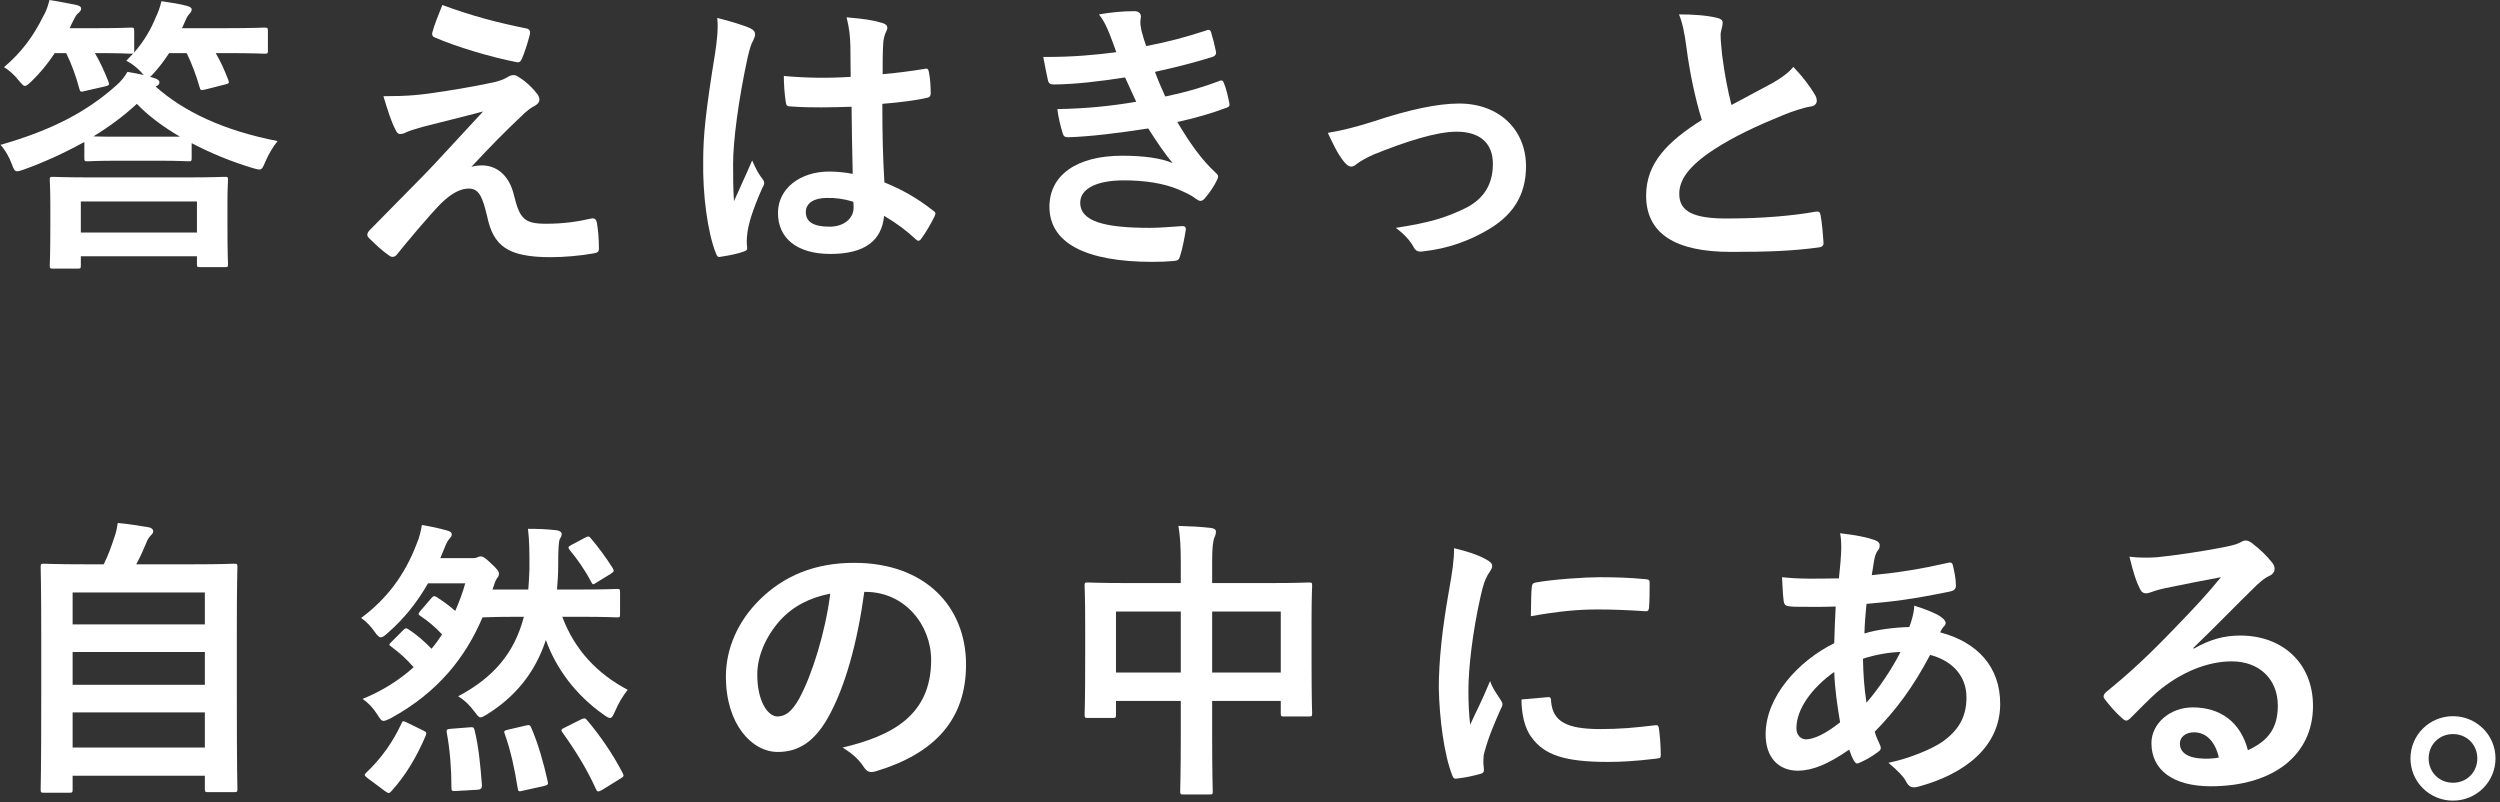
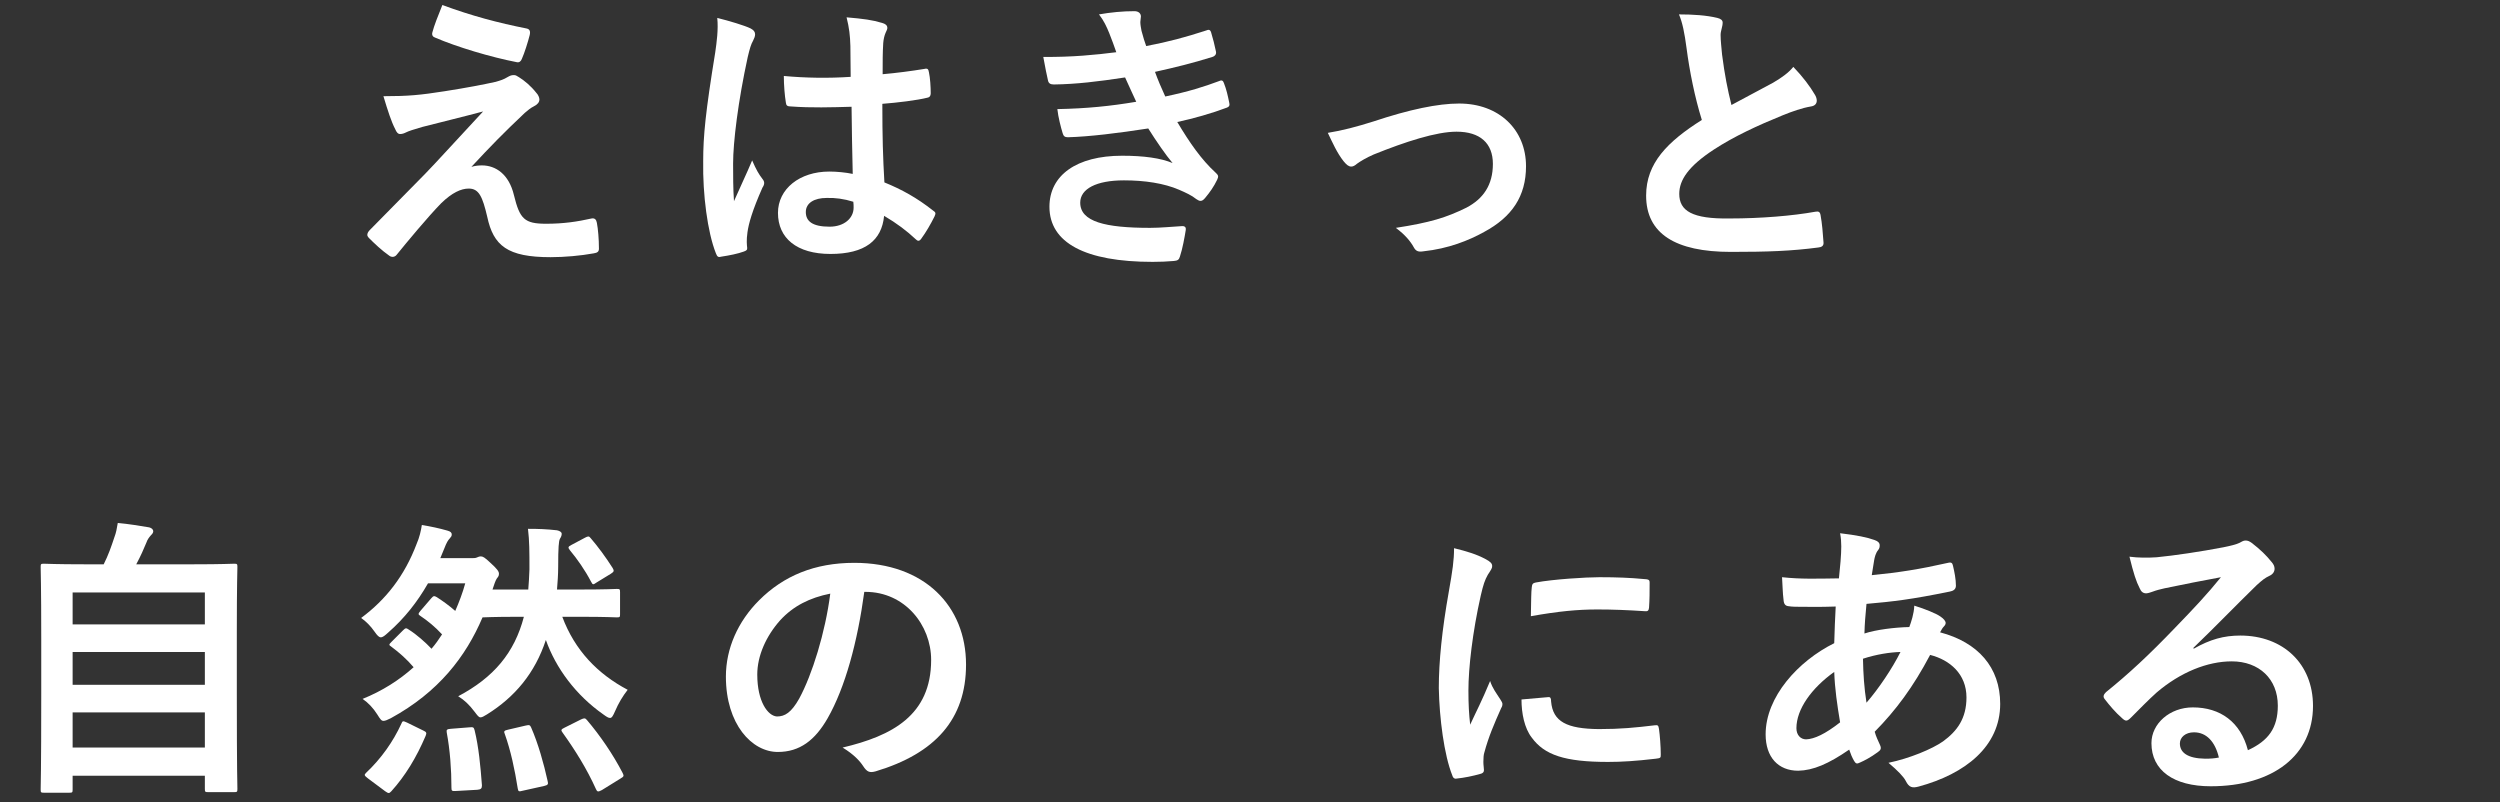
<svg xmlns="http://www.w3.org/2000/svg" width="324" height="104" viewBox="0 0 324 104" fill="none">
  <rect x="0" y="0" width="324" height="104" fill="#333333" stroke="none" />
-   <path d="M317.907 92.818C320.947 92.818 323.417 95.25 323.417 98.29C323.417 101.33 320.947 103.762 317.907 103.762C314.867 103.762 312.397 101.33 312.397 98.29C312.397 95.25 314.867 92.818 317.907 92.818ZM317.907 95.136C316.121 95.136 314.753 96.504 314.753 98.29C314.753 100.076 316.121 101.444 317.907 101.444C319.693 101.444 321.061 100.076 321.061 98.29C321.061 96.504 319.693 95.136 317.907 95.136Z" fill="white" />
  <path d="M284.261 83.964L284.299 84.078C286.427 82.862 288.213 82.368 290.341 82.368C295.889 82.368 299.765 86.016 299.765 91.488C299.765 97.834 294.635 101.9 286.503 101.9C281.715 101.9 278.827 99.848 278.827 96.314C278.827 93.768 281.221 91.678 284.185 91.678C287.757 91.678 290.379 93.578 291.329 97.226C293.989 96.01 295.205 94.338 295.205 91.45C295.205 87.992 292.773 85.712 289.239 85.712C286.085 85.712 282.589 87.118 279.511 89.74C278.409 90.728 277.345 91.83 276.205 92.97C275.939 93.236 275.749 93.388 275.559 93.388C275.407 93.388 275.217 93.274 274.989 93.046C274.191 92.362 273.355 91.374 272.747 90.576C272.519 90.272 272.633 90.006 272.937 89.702C275.901 87.308 278.523 84.876 281.943 81.304C284.299 78.872 286.085 76.972 287.833 74.806C285.553 75.224 282.855 75.756 280.499 76.25C280.005 76.364 279.511 76.478 278.903 76.706C278.713 76.782 278.333 76.896 278.143 76.896C277.763 76.896 277.497 76.706 277.307 76.25C276.851 75.376 276.509 74.312 275.977 72.146C277.117 72.298 278.371 72.298 279.511 72.222C281.829 71.994 285.173 71.5 288.137 70.93C289.087 70.74 289.847 70.55 290.227 70.36C290.417 70.246 290.759 70.056 290.949 70.056C291.291 70.018 291.557 70.17 291.823 70.36C292.963 71.234 293.723 71.994 294.369 72.792C294.673 73.134 294.787 73.4 294.787 73.704C294.787 74.084 294.559 74.426 294.141 74.616C293.495 74.92 293.191 75.186 292.469 75.832C289.695 78.53 287.149 81.19 284.261 83.964ZM287.567 98.176C287.073 96.086 285.933 94.908 284.337 94.908C283.235 94.908 282.513 95.554 282.513 96.352C282.513 97.53 283.501 98.29 285.781 98.328C286.465 98.328 286.997 98.29 287.567 98.176Z" fill="white" />
  <path d="M238.477 69.106C240.681 69.371 241.973 69.638 242.923 69.98C243.379 70.132 243.607 70.359 243.607 70.663C243.607 70.93 243.569 71.082 243.417 71.272C243.075 71.689 242.961 72.222 242.885 72.639C242.771 73.323 242.695 73.894 242.581 74.54C246.077 74.198 248.775 73.779 252.461 72.944C252.917 72.829 253.031 72.981 253.107 73.323C253.297 74.121 253.487 75.072 253.487 75.907C253.487 76.401 253.107 76.591 252.689 76.668C247.673 77.694 245.355 77.96 241.897 78.263C241.745 79.859 241.669 80.772 241.631 82.102C243.113 81.608 245.583 81.303 247.445 81.266C247.673 80.657 248.053 79.555 248.091 78.492C249.459 78.909 250.941 79.517 251.473 79.897C251.929 80.201 252.157 80.505 252.157 80.734C252.157 80.885 252.081 81.037 251.929 81.189C251.739 81.379 251.625 81.608 251.435 81.95C256.337 83.242 259.225 86.472 259.225 91.222C259.225 96.731 254.703 100.303 248.661 101.937C247.825 102.165 247.407 102.051 246.989 101.215C246.723 100.683 245.963 99.885 244.747 98.859C247.483 98.29 250.409 97.073 251.815 96.085C253.639 94.755 254.855 93.121 254.855 90.385C254.855 87.346 252.689 85.522 250.143 84.876C247.939 89.055 245.697 92.058 242.961 94.832C243.151 95.516 243.379 95.933 243.645 96.541C243.873 97.035 243.721 97.225 243.341 97.492C242.467 98.138 241.593 98.594 241.061 98.822C240.681 99.011 240.529 99.011 240.301 98.632C240.035 98.175 239.845 97.719 239.655 97.15C236.957 99.011 234.981 99.847 233.043 99.885C230.459 99.885 228.825 98.138 228.825 95.174C228.825 90.309 233.043 85.674 237.717 83.356C237.755 81.722 237.831 80.049 237.907 78.606C235.665 78.681 234.639 78.644 233.993 78.644C232.891 78.644 232.283 78.644 231.827 78.567C231.409 78.529 231.181 78.34 231.143 77.694C231.029 76.858 231.029 75.87 230.953 74.805C233.385 75.072 235.475 74.996 238.325 74.957C238.477 73.59 238.629 71.879 238.629 70.816C238.629 70.246 238.591 69.713 238.477 69.106ZM241.897 91.07C243.455 89.284 245.241 86.624 246.305 84.496C244.937 84.534 243.189 84.799 241.441 85.37C241.479 87.346 241.593 89.132 241.897 91.07ZM237.717 87.079C234.791 89.169 232.815 91.906 232.815 94.376C232.815 95.287 233.385 95.82 234.069 95.82C235.133 95.781 236.539 95.135 238.477 93.615C238.097 91.335 237.793 89.284 237.717 87.079Z" fill="white" />
  <path d="M188.445 71.044C190.155 71.462 191.371 71.842 192.511 72.45C193.157 72.792 193.385 73.02 193.385 73.362C193.385 73.628 193.309 73.742 192.815 74.502C192.435 75.186 192.245 75.718 191.903 77.2C190.839 81.912 190.307 86.586 190.307 89.474C190.307 91.336 190.383 92.59 190.535 93.92C191.333 92.172 192.017 90.918 193.119 88.258C193.423 89.208 193.917 89.816 194.449 90.652C194.563 90.842 194.715 91.07 194.715 91.222C194.715 91.488 194.639 91.64 194.525 91.83C193.651 93.806 192.929 95.44 192.359 97.568C192.283 97.796 192.245 98.214 192.245 98.746C192.245 99.202 192.321 99.506 192.321 99.81C192.321 100.076 192.169 100.228 191.827 100.304C190.877 100.57 189.813 100.798 188.711 100.912C188.445 100.95 188.293 100.76 188.217 100.494C187.153 97.834 186.545 93.084 186.469 89.17C186.469 85.75 186.887 81.608 187.761 76.706C188.255 73.894 188.445 72.64 188.445 71.044ZM197.185 90.652L200.643 90.348C200.947 90.31 201.023 90.5 201.023 90.918C201.251 93.54 203.075 94.452 207.217 94.49C210.067 94.49 211.929 94.3 214.475 93.996C214.855 93.958 214.931 93.996 215.007 94.49C215.121 95.288 215.235 96.77 215.235 97.758C215.235 98.214 215.235 98.252 214.589 98.328C212.005 98.632 210.181 98.746 208.395 98.746C202.771 98.746 200.149 97.834 198.515 95.592C197.565 94.376 197.185 92.438 197.185 90.652ZM198.401 79.86C198.439 77.732 198.439 76.782 198.515 76.136C198.553 75.68 198.667 75.566 199.047 75.49C201.289 75.072 205.545 74.806 207.293 74.806C209.573 74.806 211.321 74.882 212.917 75.034C213.715 75.072 213.791 75.148 213.791 75.528C213.791 76.668 213.791 77.694 213.715 78.758C213.677 79.1 213.563 79.252 213.221 79.214C210.941 79.062 208.965 78.986 207.027 78.986C204.481 78.986 202.011 79.214 198.401 79.86Z" fill="white" />
-   <path d="M153.029 75.566V73.02C153.029 70.892 152.953 69.524 152.725 68.156C154.131 68.194 155.651 68.27 156.943 68.422C157.285 68.46 157.589 68.612 157.589 68.878C157.589 69.144 157.513 69.41 157.399 69.638C157.209 70.094 157.095 70.93 157.095 72.716V75.566H164.467C168.115 75.566 169.369 75.49 169.635 75.49C170.015 75.49 170.053 75.528 170.053 75.908C170.053 76.136 169.977 77.314 169.977 80.62V85.028C169.977 91.108 170.053 92.21 170.053 92.438C170.053 92.818 170.015 92.856 169.635 92.856H166.405C166.025 92.856 165.987 92.818 165.987 92.438V90.842H157.095V95.516C157.095 100.038 157.171 102.356 157.171 102.546C157.171 102.926 157.133 102.964 156.753 102.964H153.371C152.991 102.964 152.953 102.926 152.953 102.546C152.953 102.318 153.029 100.076 153.029 95.592V90.842H144.631V92.59C144.631 93.008 144.593 93.046 144.213 93.046H140.983C140.603 93.046 140.565 93.008 140.565 92.59C140.565 92.362 140.641 91.222 140.641 85.142V81.228C140.641 77.352 140.565 76.136 140.565 75.908C140.565 75.528 140.603 75.49 140.983 75.49C141.249 75.49 142.503 75.566 146.151 75.566H153.029ZM165.987 79.252H157.095V87.156H165.987V79.252ZM144.631 79.252V87.156H153.029V79.252H144.631Z" fill="white" />
  <path d="M112.164 76.706H112.012C111.138 83.166 109.542 89.094 107.262 93.084C105.628 95.934 103.652 97.454 100.802 97.454C97.458 97.454 94.076 93.882 94.076 87.688C94.076 84.04 95.634 80.544 98.37 77.808C101.562 74.616 105.59 72.944 110.72 72.944C119.84 72.944 125.198 78.568 125.198 86.13C125.198 93.198 121.208 97.644 113.494 99.962C112.696 100.19 112.354 100.038 111.86 99.278C111.442 98.632 110.644 97.758 109.2 96.884C115.622 95.364 120.676 92.704 120.676 85.522C120.676 81 117.256 76.706 112.164 76.706ZM107.604 76.934C104.944 77.466 102.816 78.53 101.106 80.392C99.282 82.444 98.142 84.99 98.142 87.422C98.142 90.918 99.51 92.78 100.688 92.856C101.714 92.856 102.55 92.362 103.576 90.538C105.248 87.46 106.958 81.988 107.604 76.934Z" fill="white" />
  <path d="M75.228 79.936H72.872C74.506 84.306 77.47 87.346 81.346 89.398C80.7 90.234 80.168 91.108 79.712 92.172C79.446 92.78 79.294 93.046 79.066 93.046C78.838 93.046 78.61 92.894 78.192 92.59C74.62 90.082 72.036 86.586 70.744 82.938C69.338 87.232 66.716 90.348 63.106 92.59C62.688 92.856 62.46 92.97 62.27 92.97C62.042 92.97 61.89 92.742 61.51 92.248C60.826 91.336 60.18 90.728 59.382 90.234C63.98 87.802 66.678 84.61 67.894 79.936H67.21C63.866 79.936 62.764 80.012 62.536 80.012C60.37 85.104 56.836 89.702 50.642 93.084C50.186 93.312 49.92 93.426 49.692 93.426C49.426 93.426 49.274 93.198 48.894 92.59C48.362 91.754 47.754 91.108 46.994 90.576C49.54 89.55 51.744 88.144 53.606 86.472C52.732 85.446 51.744 84.572 50.718 83.812C50.376 83.584 50.376 83.546 50.756 83.166L52.238 81.684C52.58 81.342 52.656 81.38 52.998 81.608C54.024 82.254 55.126 83.242 55.924 84.078C56.418 83.508 56.874 82.862 57.292 82.216C56.38 81.228 55.392 80.43 54.48 79.822C54.176 79.632 54.176 79.556 54.48 79.176L55.886 77.542C56.19 77.2 56.266 77.2 56.608 77.39C57.368 77.884 58.128 78.416 59.002 79.176C59.496 78.036 59.952 76.858 60.294 75.604H55.468C54.1 77.998 52.428 80.126 50.3 81.988C49.882 82.368 49.616 82.596 49.35 82.596C49.122 82.596 48.894 82.368 48.552 81.874C48.02 81.114 47.45 80.544 46.804 80.088C50.034 77.694 52.428 74.616 53.986 70.512C54.366 69.638 54.556 68.802 54.67 68.042C55.848 68.232 56.912 68.46 57.976 68.764C58.394 68.878 58.546 69.03 58.546 69.258C58.546 69.486 58.47 69.562 58.28 69.79C58.052 70.018 57.862 70.36 57.596 71.044L57.064 72.336H61.092C61.358 72.336 61.624 72.336 61.776 72.26C61.966 72.184 62.118 72.108 62.308 72.108C62.574 72.108 62.802 72.222 63.562 72.944C64.398 73.704 64.664 74.046 64.664 74.35C64.664 74.616 64.588 74.73 64.398 74.958C64.208 75.224 64.018 75.832 63.828 76.402H68.464C68.54 75.566 68.578 74.692 68.616 73.78C68.616 71.5 68.616 70.132 68.426 68.536C69.794 68.536 70.82 68.574 72.188 68.726C72.568 68.802 72.796 68.992 72.796 69.144C72.796 69.372 72.758 69.524 72.568 69.828C72.416 70.094 72.34 70.93 72.34 73.476C72.34 74.464 72.264 75.452 72.188 76.402H75.228C78.572 76.402 79.712 76.326 79.94 76.326C80.32 76.326 80.358 76.364 80.358 76.744V79.632C80.358 79.974 80.32 80.012 79.94 80.012C79.712 80.012 78.572 79.936 75.228 79.936ZM73.176 94.3L75.304 93.236C75.722 93.046 75.836 93.046 76.064 93.312C77.774 95.326 79.446 97.758 80.7 100.19C80.89 100.57 80.852 100.646 80.396 100.912L78.002 102.394C77.508 102.66 77.394 102.622 77.242 102.28C76.064 99.658 74.544 97.226 72.91 94.946C72.682 94.642 72.682 94.528 73.176 94.3ZM49.92 102.546L47.678 100.874C47.184 100.494 47.184 100.418 47.45 100.152C49.388 98.328 50.946 96.124 52.01 93.806C52.162 93.426 52.2 93.388 52.77 93.654L54.86 94.68C55.278 94.87 55.316 94.984 55.164 95.364C53.948 98.214 52.504 100.57 50.718 102.546C50.566 102.698 50.49 102.774 50.376 102.774C50.262 102.774 50.148 102.698 49.92 102.546ZM58.432 94.452L60.826 94.262C61.32 94.224 61.396 94.224 61.51 94.642C62.042 96.808 62.27 99.278 62.46 101.786C62.46 102.166 62.346 102.318 61.852 102.356L59.154 102.508C58.584 102.546 58.508 102.508 58.508 102.128C58.508 99.696 58.318 97.188 57.9 94.946C57.824 94.566 57.938 94.49 58.432 94.452ZM65.842 94.566L68.122 94.034C68.616 93.92 68.692 93.958 68.844 94.3C69.756 96.39 70.478 98.974 70.972 101.216C71.086 101.634 71.01 101.748 70.516 101.862L67.78 102.47C67.21 102.622 67.172 102.584 67.096 102.166C66.716 99.734 66.184 97.264 65.424 95.136C65.272 94.794 65.31 94.68 65.842 94.566ZM74.05 70.626L75.836 69.676C76.216 69.486 76.33 69.448 76.558 69.752C77.47 70.816 78.496 72.184 79.408 73.628C79.598 73.97 79.598 74.084 79.18 74.35L77.318 75.49C77.09 75.642 76.976 75.718 76.9 75.718C76.786 75.718 76.71 75.604 76.596 75.376C75.798 73.856 74.81 72.45 73.86 71.31C73.594 70.968 73.594 70.854 74.05 70.626Z" fill="white" />
  <path d="M8.994 102.736H5.688C5.308 102.736 5.27 102.698 5.27 102.318C5.27 102.09 5.346 100.076 5.346 89.93V82.9C5.346 75.832 5.27 73.742 5.27 73.476C5.27 73.096 5.308 73.058 5.688 73.058C5.954 73.058 7.284 73.134 10.97 73.134H13.44C14.048 71.918 14.39 70.93 14.846 69.562C15.036 69.068 15.15 68.498 15.264 67.776C16.556 67.89 18.228 68.156 19.33 68.346C19.672 68.422 19.862 68.65 19.862 68.84C19.862 69.068 19.71 69.22 19.558 69.372C19.292 69.676 19.102 69.942 18.988 70.284C18.608 71.196 18.266 71.994 17.658 73.134H25.068C28.754 73.134 30.084 73.058 30.35 73.058C30.73 73.058 30.768 73.096 30.768 73.476C30.768 73.704 30.692 75.832 30.692 81.874V89.892C30.692 100.038 30.768 102.052 30.768 102.242C30.768 102.622 30.73 102.66 30.35 102.66H26.968C26.588 102.66 26.55 102.622 26.55 102.242V100.532H9.412V102.318C9.412 102.698 9.374 102.736 8.994 102.736ZM9.412 96.884H26.55V92.324H9.412V96.884ZM9.412 88.752H26.55V84.496H9.412V88.752ZM9.412 76.782V80.924H26.55V76.782H9.412Z" fill="white" />
  <path d="M217.594 1.866C219.418 1.866 221.166 1.98 222.572 2.322C223.028 2.436 223.256 2.626 223.256 2.93C223.256 3.462 222.99 3.994 222.99 4.526C222.99 5.286 223.104 6.198 223.18 7.072C223.522 9.732 223.902 11.632 224.396 13.608C226.296 12.582 227.664 11.86 229.792 10.72C230.894 10.074 231.806 9.428 232.414 8.668C233.63 9.922 234.618 11.252 235.188 12.24C235.34 12.468 235.454 12.772 235.454 13.038C235.454 13.418 235.226 13.722 234.694 13.798C233.554 13.988 232.262 14.444 231.046 14.938C227.778 16.268 224.738 17.674 222.116 19.384C218.81 21.55 217.632 23.336 217.632 25.122C217.632 27.326 219.304 28.39 224.168 28.314C228.196 28.314 232.338 27.972 235.264 27.44C235.682 27.364 235.872 27.44 235.948 27.896C236.138 28.922 236.252 30.29 236.328 31.43C236.366 31.848 236.1 32.038 235.644 32.076C232.186 32.532 229.146 32.646 224.32 32.646C217.138 32.646 213.338 30.29 213.338 25.35C213.338 21.132 216.112 18.358 220.558 15.546C219.646 12.62 218.962 9.2 218.582 6.274C218.316 4.26 218.05 2.93 217.594 1.866Z" fill="white" />
  <path d="M172.084 17.218C173.984 16.914 175.846 16.42 178.012 15.736C182.686 14.178 186.372 13.418 189.108 13.418C194.276 13.418 197.772 16.8 197.772 21.55C197.772 25.426 195.948 28.124 192.338 30.062C190.362 31.164 187.702 32.228 184.472 32.57C183.788 32.684 183.484 32.532 183.218 32.038C182.8 31.278 182.116 30.442 180.9 29.53C185.346 28.846 187.436 28.2 190.058 26.908C192.224 25.768 193.478 23.982 193.478 21.246C193.478 18.548 191.806 17.066 188.766 17.066C186.144 17.066 182.154 18.358 178.012 20.03C177.062 20.448 176.302 20.904 175.884 21.208C175.58 21.474 175.352 21.588 175.124 21.588C174.782 21.588 174.516 21.36 174.136 20.904C173.262 19.802 172.692 18.472 172.084 17.218Z" fill="white" />
  <path d="M144.671 6.768C144.367 5.894 144.139 5.248 143.759 4.298C143.417 3.462 143.075 2.702 142.429 1.866C143.949 1.6 145.507 1.448 147.027 1.448C147.559 1.448 147.863 1.752 147.863 2.132C147.863 2.36 147.787 2.626 147.787 2.854C147.787 3.196 147.863 3.576 147.939 3.994C148.205 4.982 148.319 5.324 148.547 5.97C151.511 5.4 153.601 4.83 156.299 3.956C156.641 3.804 156.831 3.842 156.945 4.146C157.173 4.868 157.439 5.932 157.591 6.692C157.667 7.072 157.401 7.3 157.135 7.376C154.589 8.174 152.271 8.744 149.687 9.314C150.029 10.264 150.523 11.442 151.017 12.506C154.095 11.86 156.109 11.214 157.933 10.53C158.313 10.34 158.503 10.416 158.617 10.758C158.959 11.632 159.111 12.354 159.301 13.266C159.377 13.608 159.377 13.798 158.997 13.95C157.097 14.672 154.703 15.356 152.575 15.812C154.209 18.548 155.691 20.676 157.553 22.386C157.933 22.728 157.933 22.88 157.743 23.298C157.325 24.172 156.793 24.932 156.185 25.654C155.957 25.92 155.805 26.034 155.577 26.034C155.425 26.034 155.273 25.958 155.045 25.806C154.437 25.312 153.677 24.97 152.803 24.59C150.865 23.754 148.357 23.374 145.659 23.374C142.087 23.374 139.997 24.476 139.997 26.262C139.997 28.732 143.227 29.53 149.041 29.53C150.447 29.53 151.853 29.378 153.221 29.302C153.601 29.302 153.715 29.492 153.677 29.796C153.525 30.746 153.259 32.228 152.917 33.254C152.803 33.634 152.651 33.786 152.119 33.824C151.245 33.9 150.333 33.938 149.383 33.938C140.643 33.938 136.007 31.468 136.007 26.794C136.007 22.728 139.503 20.182 145.431 20.182C148.205 20.182 150.447 20.486 151.967 21.132C151.093 20.106 149.839 18.282 148.813 16.648C144.899 17.256 141.175 17.712 138.401 17.788C137.983 17.788 137.831 17.636 137.717 17.256C137.489 16.496 137.147 15.204 137.033 14.14C140.833 14.064 143.873 13.76 147.255 13.19C146.875 12.392 146.305 11.1 145.811 10.036C142.315 10.568 139.503 10.91 136.577 10.948C136.121 10.948 135.893 10.796 135.817 10.416C135.703 9.998 135.437 8.592 135.209 7.376C138.933 7.414 141.973 7.11 144.671 6.768Z" fill="white" />
  <path d="M110.514 22.538C110.438 19.612 110.4 16.838 110.362 13.836C107.778 13.912 105.118 13.988 102.534 13.798C102.04 13.798 101.888 13.684 101.85 13.304C101.698 12.392 101.584 11.024 101.584 9.846C104.434 10.112 107.398 10.15 110.248 9.96C110.248 8.592 110.21 7.376 110.21 5.97C110.172 4.602 110.058 3.614 109.716 2.246C111.92 2.436 113.06 2.588 114.314 2.968C114.732 3.082 114.998 3.272 114.998 3.614C114.998 3.804 114.922 3.918 114.77 4.26C114.618 4.602 114.504 5.096 114.466 5.59C114.39 6.882 114.39 7.87 114.39 9.618C116.176 9.466 118.152 9.2 119.786 8.934C120.242 8.82 120.318 8.972 120.394 9.39C120.546 10.074 120.622 11.29 120.622 12.088C120.622 12.43 120.47 12.62 120.204 12.658C118.836 13 116.328 13.304 114.352 13.456C114.352 17.712 114.428 20.372 114.618 23.64C116.86 24.552 118.798 25.616 120.926 27.288C121.268 27.516 121.306 27.63 121.116 28.048C120.622 29.036 120.014 30.1 119.368 30.974C119.254 31.126 119.14 31.202 119.026 31.202C118.912 31.202 118.798 31.126 118.684 31.012C117.506 29.91 116.252 28.96 114.58 27.972C114.276 31.164 112.11 32.912 107.626 32.912C103.256 32.912 100.824 30.86 100.824 27.592C100.824 24.476 103.636 22.234 107.474 22.234C108.462 22.234 109.602 22.348 110.514 22.538ZM110.59 26.148C109.374 25.768 108.234 25.616 107.132 25.654C105.536 25.654 104.434 26.3 104.434 27.478C104.434 28.656 105.27 29.378 107.512 29.378C109.412 29.378 110.628 28.276 110.628 26.908C110.628 26.642 110.628 26.452 110.59 26.148ZM92.958 2.322C94.478 2.702 96.53 3.31 97.29 3.69C97.708 3.918 97.86 4.146 97.86 4.45C97.86 4.716 97.746 4.982 97.594 5.286C97.328 5.742 97.176 6.274 96.91 7.376C95.656 13.114 95.01 18.434 95.01 21.208C95.01 22.728 95.01 24.476 95.124 26.072C95.884 24.324 96.682 22.69 97.48 20.79C98.012 22.006 98.316 22.538 98.81 23.184C98.962 23.374 99.038 23.526 99.038 23.716C99.038 23.906 98.962 24.096 98.81 24.324C97.48 27.326 97.024 28.998 96.872 30.1C96.72 31.164 96.796 31.734 96.834 32.114C96.872 32.38 96.72 32.494 96.378 32.608C95.656 32.874 94.554 33.102 93.528 33.254C93.11 33.368 92.958 33.33 92.768 32.798C91.704 30.1 91.058 25.236 91.134 20.866C91.134 17.598 91.438 14.52 92.692 6.806C92.882 5.476 93.11 3.842 92.958 2.322Z" fill="white" />
  <path d="M57.33 0.65C61.13 2.056 64.588 2.968 68.236 3.69C68.616 3.766 68.768 3.994 68.654 4.526C68.426 5.438 67.97 6.882 67.628 7.642C67.514 7.946 67.286 8.136 66.982 8.06C63.638 7.414 59.192 6.084 56.38 4.868C56.152 4.792 55.924 4.602 56.038 4.184C56.266 3.31 56.76 2.056 57.33 0.65ZM49.692 12.468C52.96 12.468 54.48 12.316 57.634 11.822C60.56 11.366 62.688 10.948 64.246 10.606C64.892 10.416 65.272 10.302 65.766 9.998C66.108 9.808 66.26 9.732 66.602 9.732C66.83 9.732 66.944 9.808 67.248 9.998C67.932 10.416 68.806 11.138 69.49 12.012C69.756 12.278 69.908 12.658 69.908 12.886C69.908 13.228 69.68 13.532 69.224 13.76C68.692 14.026 68.426 14.292 68.008 14.634C65.196 17.294 63.638 18.89 61.092 21.626C61.586 21.474 62.08 21.436 62.46 21.436C64.246 21.436 65.956 22.576 66.602 25.274C67.362 28.39 67.97 28.998 70.782 28.998C73.024 28.998 74.81 28.732 76.672 28.314C77.09 28.238 77.28 28.466 77.356 28.884C77.508 29.682 77.622 30.974 77.622 32.228C77.622 32.608 77.432 32.76 76.938 32.836C75.266 33.14 73.176 33.33 71.352 33.33C65.766 33.33 63.942 31.848 63.144 28.086C62.536 25.502 62.08 24.438 60.75 24.438C59.762 24.438 58.584 24.97 57.178 26.338C55.468 28.086 52.694 31.43 51.402 33.026C51.288 33.178 51.098 33.292 50.87 33.292C50.756 33.292 50.604 33.254 50.452 33.14C49.464 32.456 48.476 31.506 47.792 30.822C47.678 30.708 47.602 30.556 47.602 30.442C47.602 30.252 47.716 30.024 47.906 29.834C50.338 27.364 52.656 25.008 55.088 22.538C56.57 21.018 58.546 18.814 62.612 14.444C59.762 15.204 57.216 15.812 54.708 16.458C53.53 16.8 52.96 16.99 52.656 17.142C52.352 17.294 52.124 17.37 51.858 17.37C51.592 17.37 51.402 17.18 51.212 16.724C50.718 15.774 50.262 14.368 49.692 12.468Z" fill="white" />
-   <path d="M10.932 20.486V18.396C8.462 19.764 5.84 20.98 3.104 21.968C2.686 22.12 2.42 22.196 2.23 22.196C1.888 22.196 1.774 21.93 1.508 21.208C1.166 20.296 0.634 19.384 0.064 18.776C6.79 16.838 11.16 14.52 14.998 11.138C15.758 10.492 16.176 9.884 16.518 9.314C17.278 9.428 17.962 9.58 18.646 9.732C18.532 9.656 18.418 9.504 18.304 9.352C17.734 8.744 17.05 8.212 16.366 7.87L17.278 6.92C17.202 6.958 17.088 6.958 16.936 6.958C16.708 6.958 15.758 6.882 12.604 6.882H12.3C12.946 7.984 13.516 9.2 14.048 10.568C14.2 10.948 14.162 11.062 13.706 11.176L11.046 11.784C10.476 11.936 10.4 11.936 10.286 11.518C9.868 9.922 9.26 8.25 8.576 6.882H7.094C6.182 8.288 5.118 9.542 4.054 10.568C3.636 10.948 3.446 11.138 3.218 11.138C3.028 11.138 2.838 10.91 2.42 10.416C1.888 9.732 1.128 9.048 0.52 8.706C2.8 6.768 4.32 4.716 5.612 2.094C5.954 1.524 6.182 0.916 6.41 0.004C7.702 0.194 8.918 0.46 9.944 0.65C10.324 0.764 10.514 0.878 10.514 1.106C10.514 1.334 10.4 1.486 10.134 1.714C9.906 1.904 9.792 2.094 9.526 2.626C9.336 2.968 9.184 3.31 9.032 3.652H12.604C15.758 3.652 16.708 3.576 16.936 3.576C17.354 3.576 17.392 3.614 17.392 4.032V6.54C17.392 6.692 17.392 6.768 17.354 6.844C18.684 5.324 19.558 3.804 20.204 2.208C20.47 1.676 20.736 0.954 20.926 0.156C22.028 0.308 23.434 0.536 24.232 0.764C24.612 0.878 24.84 0.992 24.84 1.22C24.84 1.486 24.688 1.638 24.46 1.904C24.27 2.094 24.118 2.474 23.776 3.234L23.586 3.652H29.21C32.82 3.652 34.036 3.576 34.264 3.576C34.682 3.576 34.72 3.614 34.72 4.032V6.54C34.72 6.92 34.682 6.958 34.264 6.958C34.036 6.958 32.82 6.882 29.21 6.882H27.956C28.602 7.984 29.096 9.086 29.59 10.378C29.742 10.758 29.666 10.834 29.172 10.948L26.626 11.594C26.018 11.746 25.98 11.708 25.866 11.29C25.41 9.694 24.84 8.212 24.194 6.882H21.914C21.382 7.718 20.736 8.592 19.976 9.428C19.748 9.694 19.596 9.846 19.444 9.96L19.976 10.112C20.356 10.226 20.66 10.416 20.66 10.644C20.66 10.91 20.584 11.024 20.166 11.214C23.776 14.444 28.944 16.914 35.974 18.282C35.328 19.08 34.834 19.954 34.378 20.98C34.074 21.702 33.96 21.968 33.618 21.968C33.428 21.968 33.162 21.892 32.744 21.778C29.97 20.942 27.272 19.84 24.84 18.548V20.486C24.84 20.866 24.802 20.904 24.422 20.904C24.194 20.904 23.282 20.828 20.356 20.828H15.454C12.49 20.828 11.578 20.904 11.35 20.904C10.97 20.904 10.932 20.866 10.932 20.486ZM15.454 17.712H23.32C21.116 16.42 19.216 15.014 17.734 13.456C16.062 15.014 14.162 16.42 12.11 17.674C12.718 17.712 13.744 17.712 15.454 17.712ZM10.058 34.812H6.866C6.486 34.812 6.448 34.774 6.448 34.394C6.448 34.166 6.524 33.33 6.524 28.922V26.718C6.524 24.476 6.448 23.564 6.448 23.298C6.448 22.956 6.486 22.918 6.866 22.918C7.132 22.918 8.424 22.994 12.072 22.994H23.928C27.576 22.994 28.868 22.918 29.134 22.918C29.514 22.918 29.552 22.956 29.552 23.298C29.552 23.526 29.476 24.476 29.476 26.224V28.808C29.476 33.178 29.552 34.014 29.552 34.242C29.552 34.584 29.514 34.622 29.134 34.622H25.942C25.562 34.622 25.524 34.584 25.524 34.242V33.216H10.476V34.394C10.476 34.774 10.438 34.812 10.058 34.812ZM10.476 26.11V30.138H25.524V26.11H10.476Z" fill="white" />
</svg>